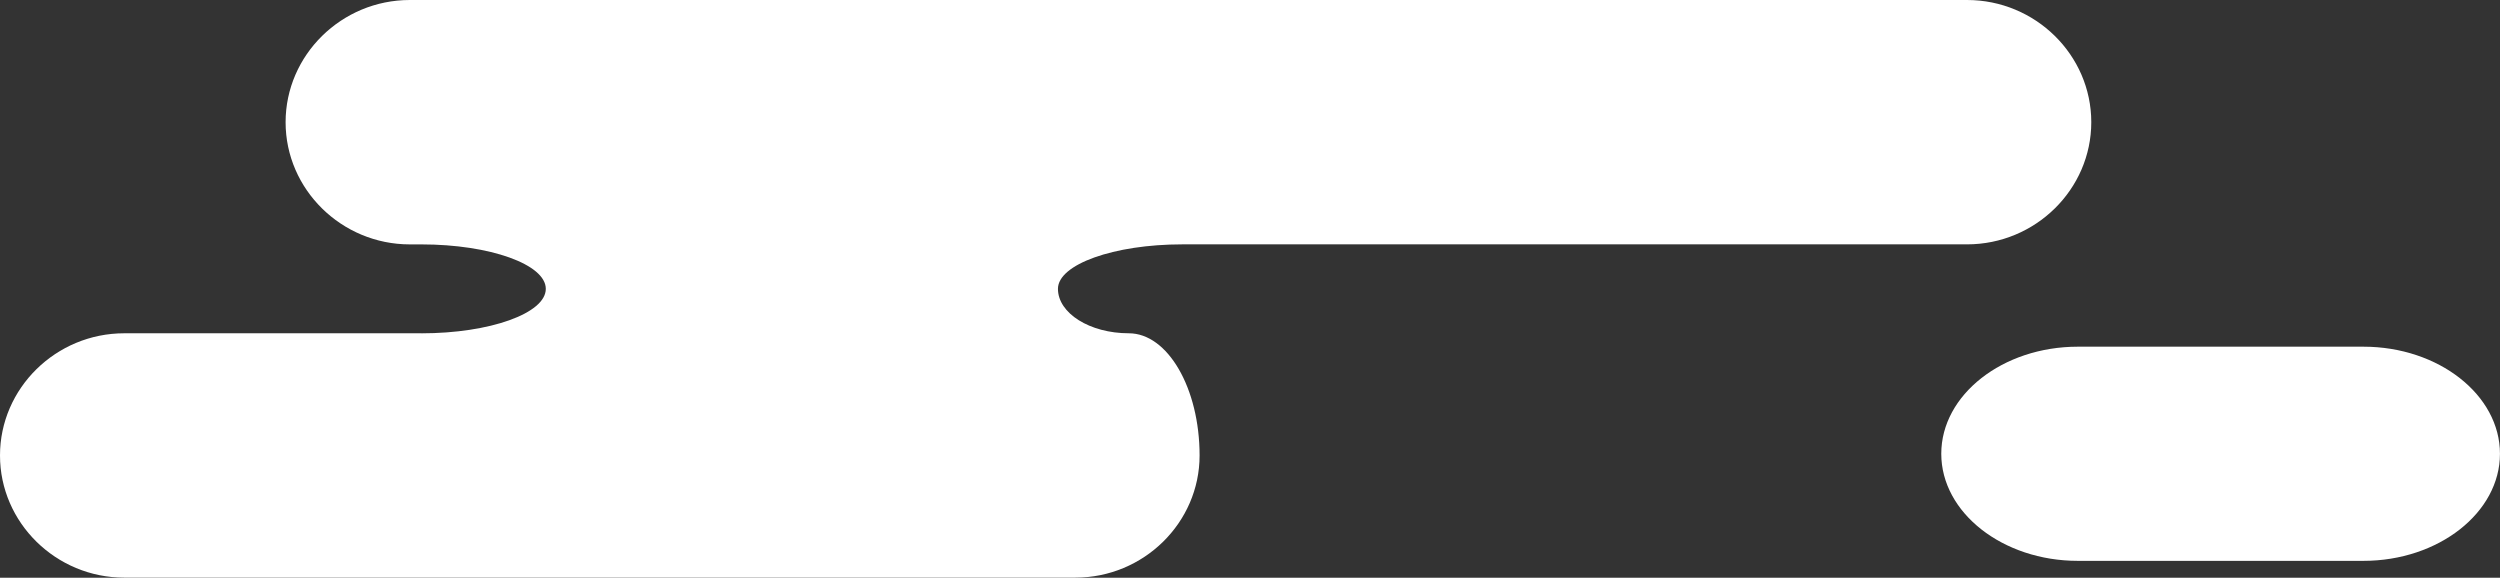
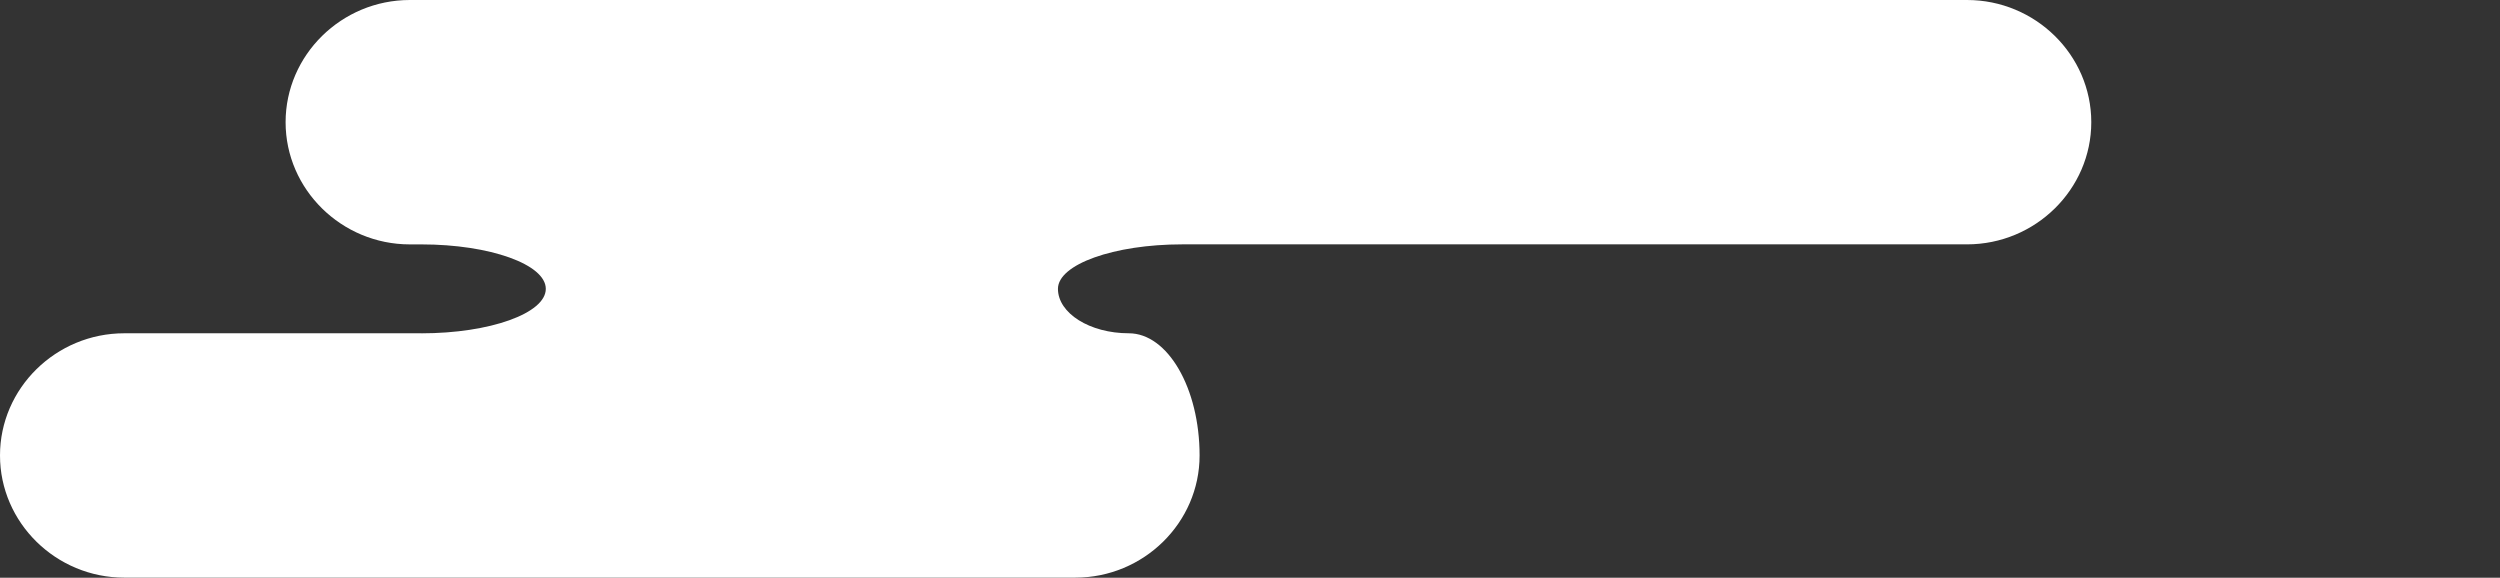
<svg xmlns="http://www.w3.org/2000/svg" id="_レイヤー_2" data-name="レイヤー 2" viewBox="0 0 635.95 146.96">
  <rect x="0" y="0" width="635.95" height="146.96" fill="#333333" stroke="none" />
  <defs>
    <style>
      .cls-1 {
        fill: #fff;
        stroke-width: 0px;
      }
    </style>
  </defs>
  <g id="_レイヤー_2-2" data-name="レイヤー 2">
    <g>
      <path class="cls-1" d="m107.23,84.79c17.38,0,31.61-5.09,31.61-11.31s-14.22-11.31-31.61-11.31h-2.97c-17.38,0-31.61-13.99-31.61-31.08S86.88,0,104.26,0h396.11c17.39,0,31.61,13.99,31.61,31.08s-14.22,31.08-31.61,31.08h-199.64c-17.38,0-31.61,5.09-31.61,11.31s8.11,11.31,18.02,11.31,18.01,13.99,18.01,31.08-14.22,31.08-31.61,31.08H31.61c-17.38,0-31.61-13.99-31.61-31.08s14.22-31.08,31.61-31.08h75.62Z" />
-       <path class="cls-1" d="m493.82,115.43c0,14.98,15.63,27.24,34.73,27.24h72.66c19.1,0,34.73-12.26,34.73-27.24s-15.63-27.24-34.73-27.24h-72.66c-19.1,0-34.73,12.25-34.73,27.24Z" />
    </g>
  </g>
</svg>